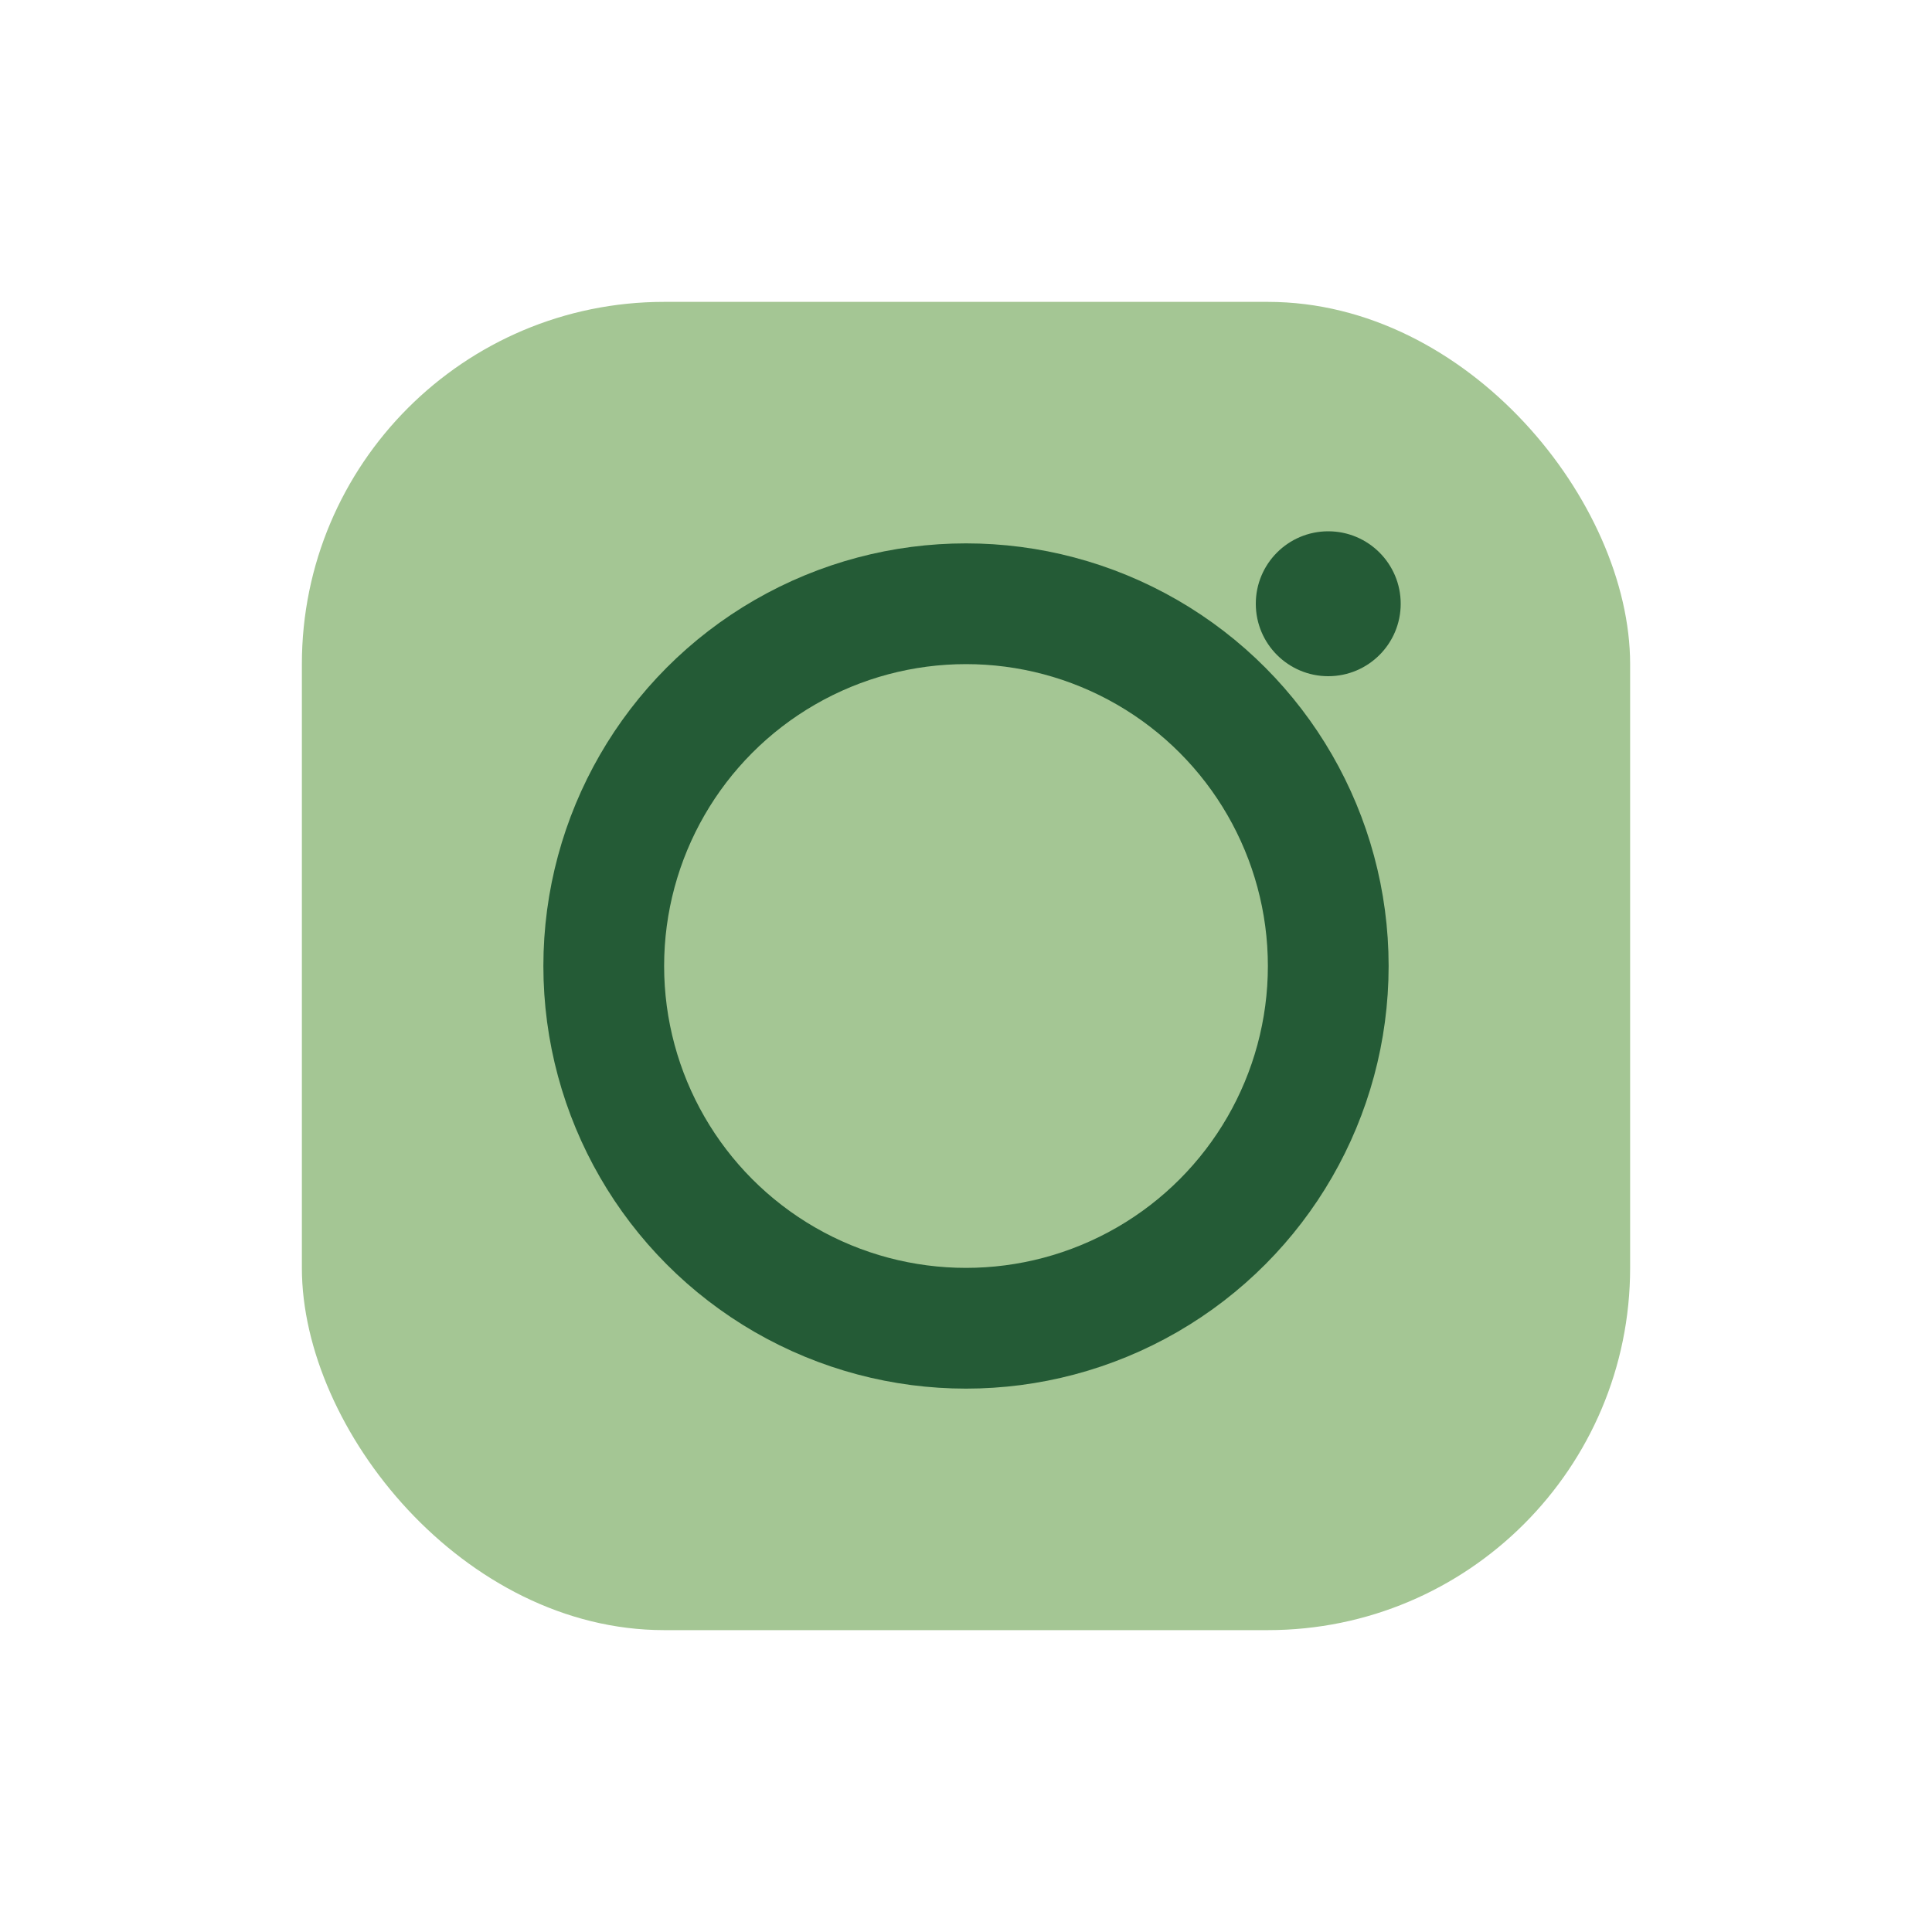
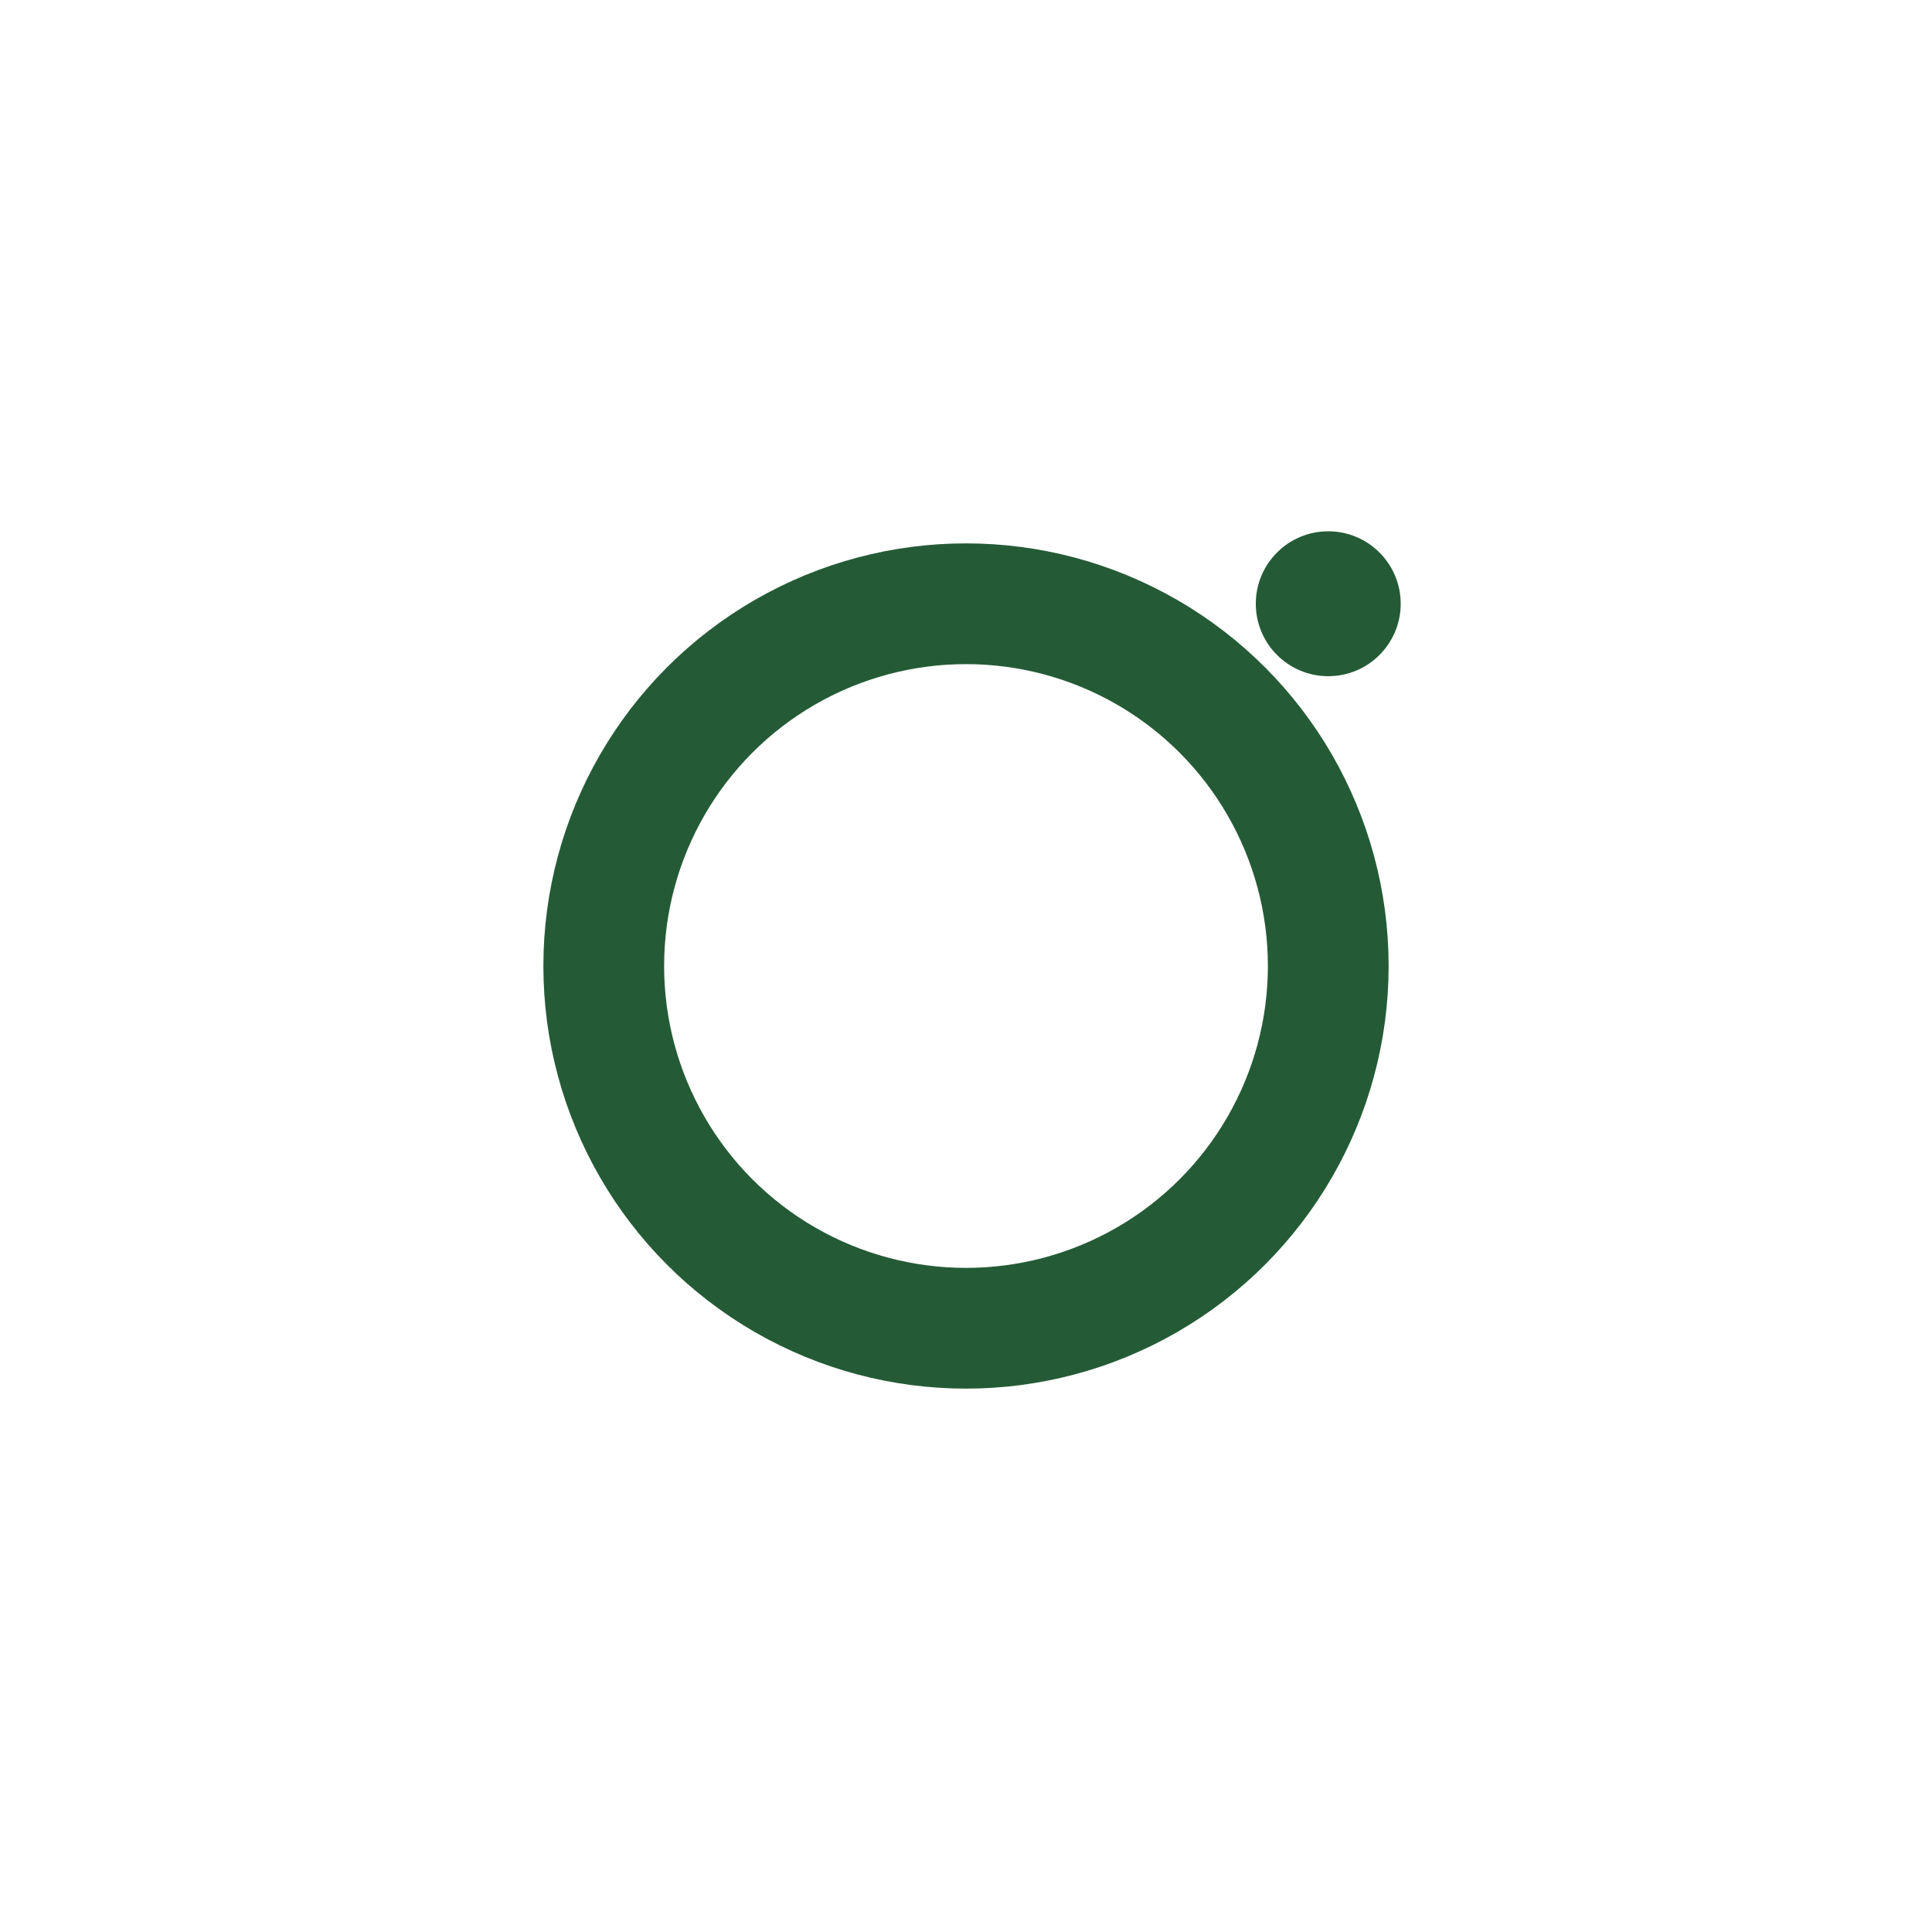
<svg xmlns="http://www.w3.org/2000/svg" width="32" height="32" viewBox="0 0 32 32">
-   <rect x="5" y="5" width="22" height="22" rx="6" fill="#A4C694" />
  <circle cx="16" cy="16" r="6" stroke="#245B36" stroke-width="2" fill="none" />
  <circle cx="22" cy="10" r="1.2" fill="#245B36" />
</svg>